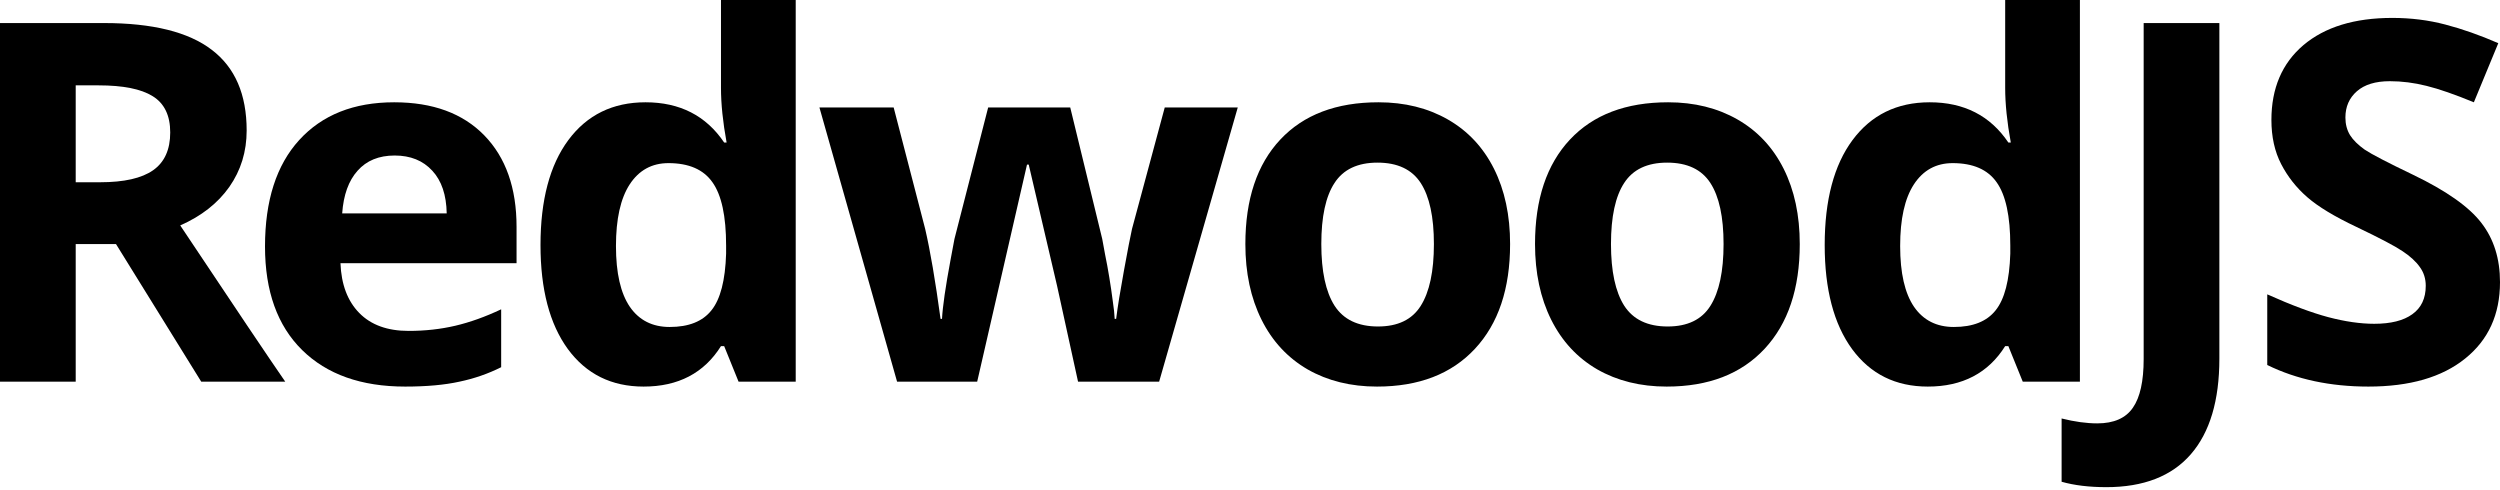
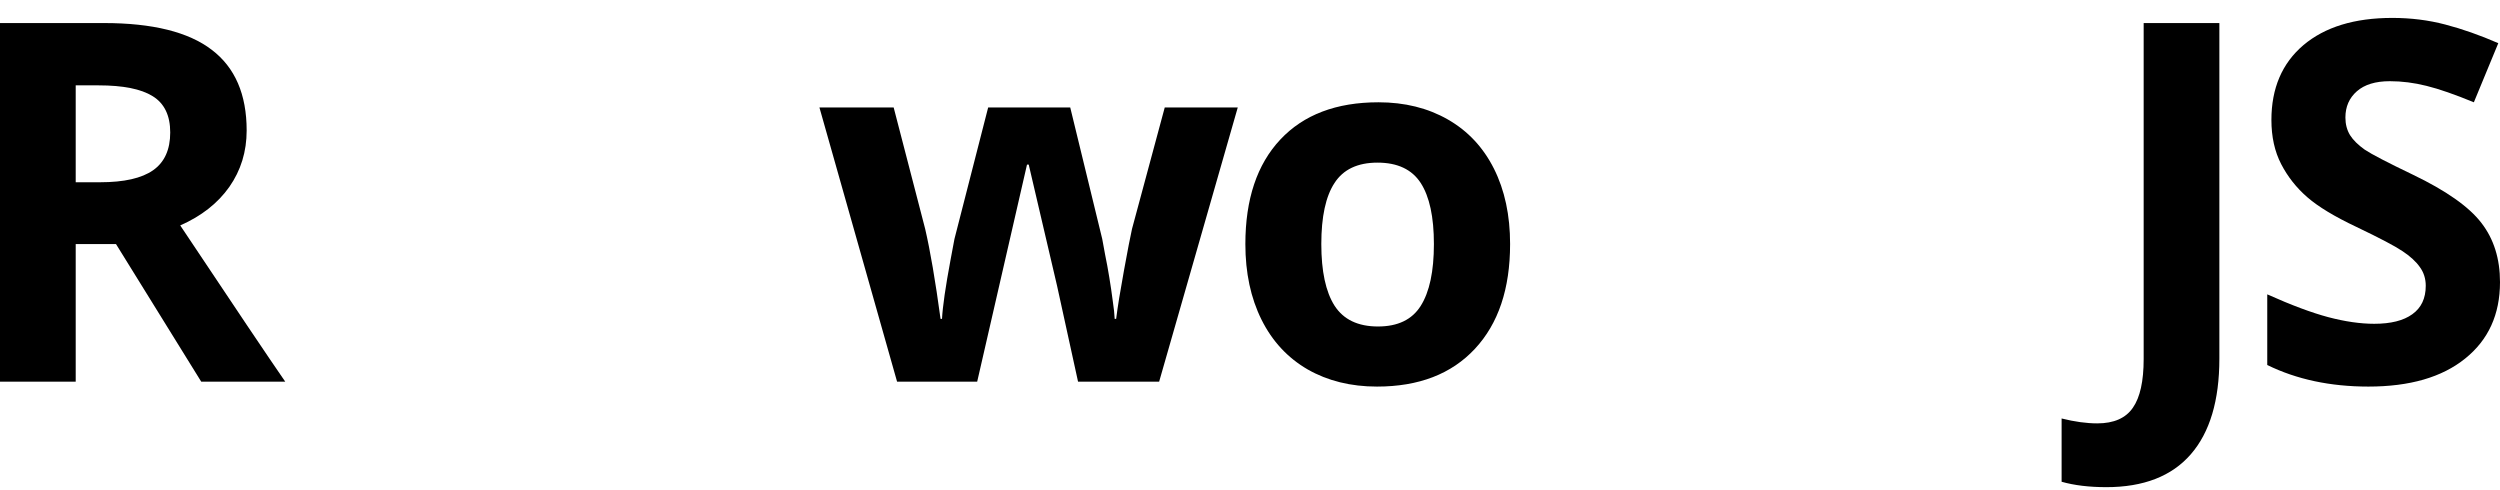
<svg xmlns="http://www.w3.org/2000/svg" fill="none" height="553" viewBox="0 0 2821 553" width="2821">
  <g fill="#000">
    <path d="m85.429 205.654h27.558c27.007 0 46.94-4.521 59.8-13.563s19.291-23.25 19.291-42.625c0-19.191-6.614-32.846-19.842-40.965-13.044-8.119-33.345-12.179-60.903-12.179h-25.904zm0 69.75v155.279h-85.429v-404.665h117.396c54.748 0 95.258 10.057 121.53 30.17 26.272 19.929 39.408 50.283 39.408 91.063 0 23.804-6.522 45.025-19.566 63.662-13.045 18.453-31.508 32.938-55.392 43.456 60.628 90.971 100.127 149.741 118.5 176.314h-94.8l-96.177-155.279z" />
-     <path d="m445.365 175.484c-17.82 0-31.784 5.72-41.889 17.161-10.105 11.256-15.89 27.31-17.36 48.161h117.946c-.367-20.851-5.786-36.905-16.258-48.161-10.471-11.441-24.618-17.161-42.439-17.161zm11.849 260.734c-49.602 0-88.368-13.746-116.293-41.241-27.925-27.494-41.887-66.43-41.887-116.805 0-51.851 12.859-91.893 38.58-120.126 25.906-28.417 61.636-42.625 107.198-42.625 43.543 0 77.44 12.455 101.689 37.366 24.252 24.911 36.377 59.325 36.377 103.242v40.966h-198.692c.92 23.988 7.992 42.716 21.22 56.186 13.228 13.472 31.784 20.207 55.667 20.207 18.556 0 36.1-1.938 52.634-5.812 16.537-3.877 33.807-10.059 51.81-18.546v65.322c-14.697 7.381-30.404 12.824-47.124 16.331-16.718 3.69-37.111 5.535-61.179 5.535z" />
-     <path d="m726.201 436.218c-36.193 0-64.668-14.115-85.431-42.349-20.576-28.232-30.864-67.351-30.864-117.357 0-50.745 10.474-90.233 31.417-118.466 21.127-28.417 50.155-42.625 87.082-42.625 38.766 0 68.344 15.131 88.737 45.393h2.756c-4.226-23.066-6.339-43.64-6.339-61.724v-99.09h84.326v430.683h-64.486l-16.257-40.135h-3.583c-19.106 30.449-48.227 45.67-87.358 45.67zm29.486-67.26c21.496 0 37.203-6.272 47.124-18.822 10.105-12.546 15.617-33.859 16.534-63.936v-9.135c0-33.214-5.142-57.018-15.431-71.411-10.104-14.393-26.638-21.59-49.604-21.59-18.74 0-33.344 8.027-43.816 24.081-10.288 15.869-15.434 39.027-15.434 69.474s5.236 53.329 15.708 68.644c10.471 15.131 25.445 22.695 44.919 22.695z" />
    <path d="m1216.47 430.683-23.69-108.225-31.97-136.733h-1.93l-56.22 244.958h-90.39l-87.631-309.45h83.771l35.55 137.011c5.7 24.542 11.49 58.402 17.37 101.581h1.65c.73-14.025 3.95-36.258 9.64-66.707l4.41-23.526 38.03-148.359h92.6l36.1 148.359c.73 4.059 1.84 10.057 3.31 17.991 1.65 7.933 3.21 16.423 4.68 25.466 1.47 8.856 2.75 17.62 3.86 26.293 1.28 8.489 2.02 15.317 2.2 20.483h1.66c1.65-13.286 4.59-31.461 8.81-54.527 4.23-23.25 7.26-38.935 9.1-47.054l36.93-137.011h82.39l-88.73 309.45z" />
    <path d="m1490.97 275.404c0 30.631 4.96 53.789 14.89 69.473 10.1 15.687 26.45 23.528 49.05 23.528 22.41 0 38.49-7.75 48.23-23.251 9.91-15.684 14.88-38.933 14.88-69.75 0-30.631-4.97-53.604-14.88-68.92-9.93-15.316-26.19-22.973-48.78-22.973-22.42 0-38.59 7.657-48.5 22.973-9.93 15.131-14.89 38.105-14.89 68.92zm213.02 0c0 50.375-13.22 89.774-39.68 118.188-26.45 28.418-63.29 42.626-110.51 42.626-29.57 0-55.66-6.458-78.26-19.374-22.59-13.103-39.96-31.832-52.08-56.189-12.13-24.358-18.19-52.775-18.19-85.251 0-50.56 13.13-89.863 39.41-117.911 26.27-28.048 63.2-42.072 110.78-42.072 29.58 0 55.66 6.458 78.26 19.375s39.96 31.461 52.09 55.634c12.12 24.173 18.18 52.498 18.18 84.974z" />
-     <path d="m1817.83 275.404c0 30.631 4.96 53.789 14.88 69.473 10.11 15.687 26.46 23.528 49.06 23.528 22.41 0 38.48-7.75 48.22-23.251 9.92-15.684 14.88-38.933 14.88-69.75 0-30.631-4.96-53.604-14.88-68.92s-26.18-22.973-48.78-22.973c-22.41 0-38.58 7.657-48.5 22.973-9.92 15.131-14.88 38.105-14.88 68.92zm213.02 0c0 50.375-13.23 89.774-39.68 118.188-26.46 28.418-63.29 42.626-110.51 42.626-29.58 0-55.66-6.458-78.26-19.374-22.6-13.103-39.96-31.832-52.09-56.189-12.12-24.358-18.19-52.775-18.19-85.251 0-50.56 13.14-89.863 39.41-117.911 26.28-28.048 63.2-42.072 110.79-42.072 29.57 0 55.66 6.458 78.26 19.375s39.96 31.461 52.09 55.634c12.12 24.173 18.18 52.498 18.18 84.974z" />
-     <path d="m2175.28 436.218c-36.19 0-64.67-14.115-85.43-42.349-20.58-28.232-30.87-67.351-30.87-117.357 0-50.745 10.47-90.233 31.42-118.466 21.13-28.417 50.16-42.625 87.08-42.625 38.77 0 68.35 15.131 88.74 45.393h2.75c-4.22-23.066-6.33-43.64-6.33-61.724v-99.09h84.32v430.683h-64.48l-16.26-40.135h-3.58c-19.11 30.449-48.23 45.67-87.36 45.67zm29.48-67.26c21.5 0 37.21-6.272 47.13-18.822 10.1-12.546 15.61-33.859 16.53-63.936v-9.135c0-33.214-5.14-57.018-15.43-71.411-10.1-14.393-26.64-21.59-49.6-21.59-18.74 0-33.35 8.027-43.82 24.081-10.29 15.869-15.43 39.027-15.43 69.474s5.23 53.329 15.71 68.644c10.47 15.131 25.44 22.695 44.91 22.695z" />
    <path d="m2376.75 549.702c-19.29 0-36.1-2.029-50.43-6.089v-71.413c14.69 3.69 28.1 5.536 40.23 5.536 18.74 0 32.15-5.903 40.23-17.713 8.09-11.625 12.13-29.893 12.13-54.804v-379.201h85.43v378.645c0 47.24-10.75 83.224-32.24 107.948-21.5 24.727-53.28 37.091-95.35 37.091z" />
    <path d="m2821 318.308c0 36.535-13.13 65.322-39.41 86.355-26.09 21.037-62.46 31.555-109.13 31.555-42.99 0-81.02-8.12-114.09-24.357v-79.714c27.19 12.177 50.16 20.757 68.9 25.74 18.92 4.983 36.19 7.474 51.81 7.474 18.73 0 33.07-3.597 42.99-10.795 10.1-7.197 15.15-17.899 15.15-32.108 0-7.934-2.2-14.945-6.61-21.036-4.41-6.272-10.93-12.271-19.57-17.99-8.45-5.721-25.81-14.855-52.08-27.403-24.62-11.625-43.08-22.789-55.39-33.491-12.31-10.703-22.14-23.158-29.49-37.366-7.35-14.209-11.02-30.816-11.02-49.822 0-35.798 12.03-63.938 36.1-84.421 24.25-20.483 57.69-30.724 100.31-30.724 20.94 0 40.88 2.491 59.8 7.473 19.11 4.982 39.04 11.994 59.8 21.036l-27.56 66.706c-21.49-8.857-39.31-15.039-53.46-18.545-13.96-3.506-27.74-5.259-41.34-5.259-16.16 0-28.56 3.783-37.2 11.348-8.63 7.566-12.95 17.438-12.95 29.617 0 7.565 1.74 14.208 5.24 19.928 3.49 5.536 9 10.98 16.53 16.331 7.72 5.167 25.81 14.578 54.29 28.232 37.66 18.084 63.47 36.26 77.44 54.528 13.96 18.083 20.94 40.318 20.94 66.707z" />
  </g>
</svg>